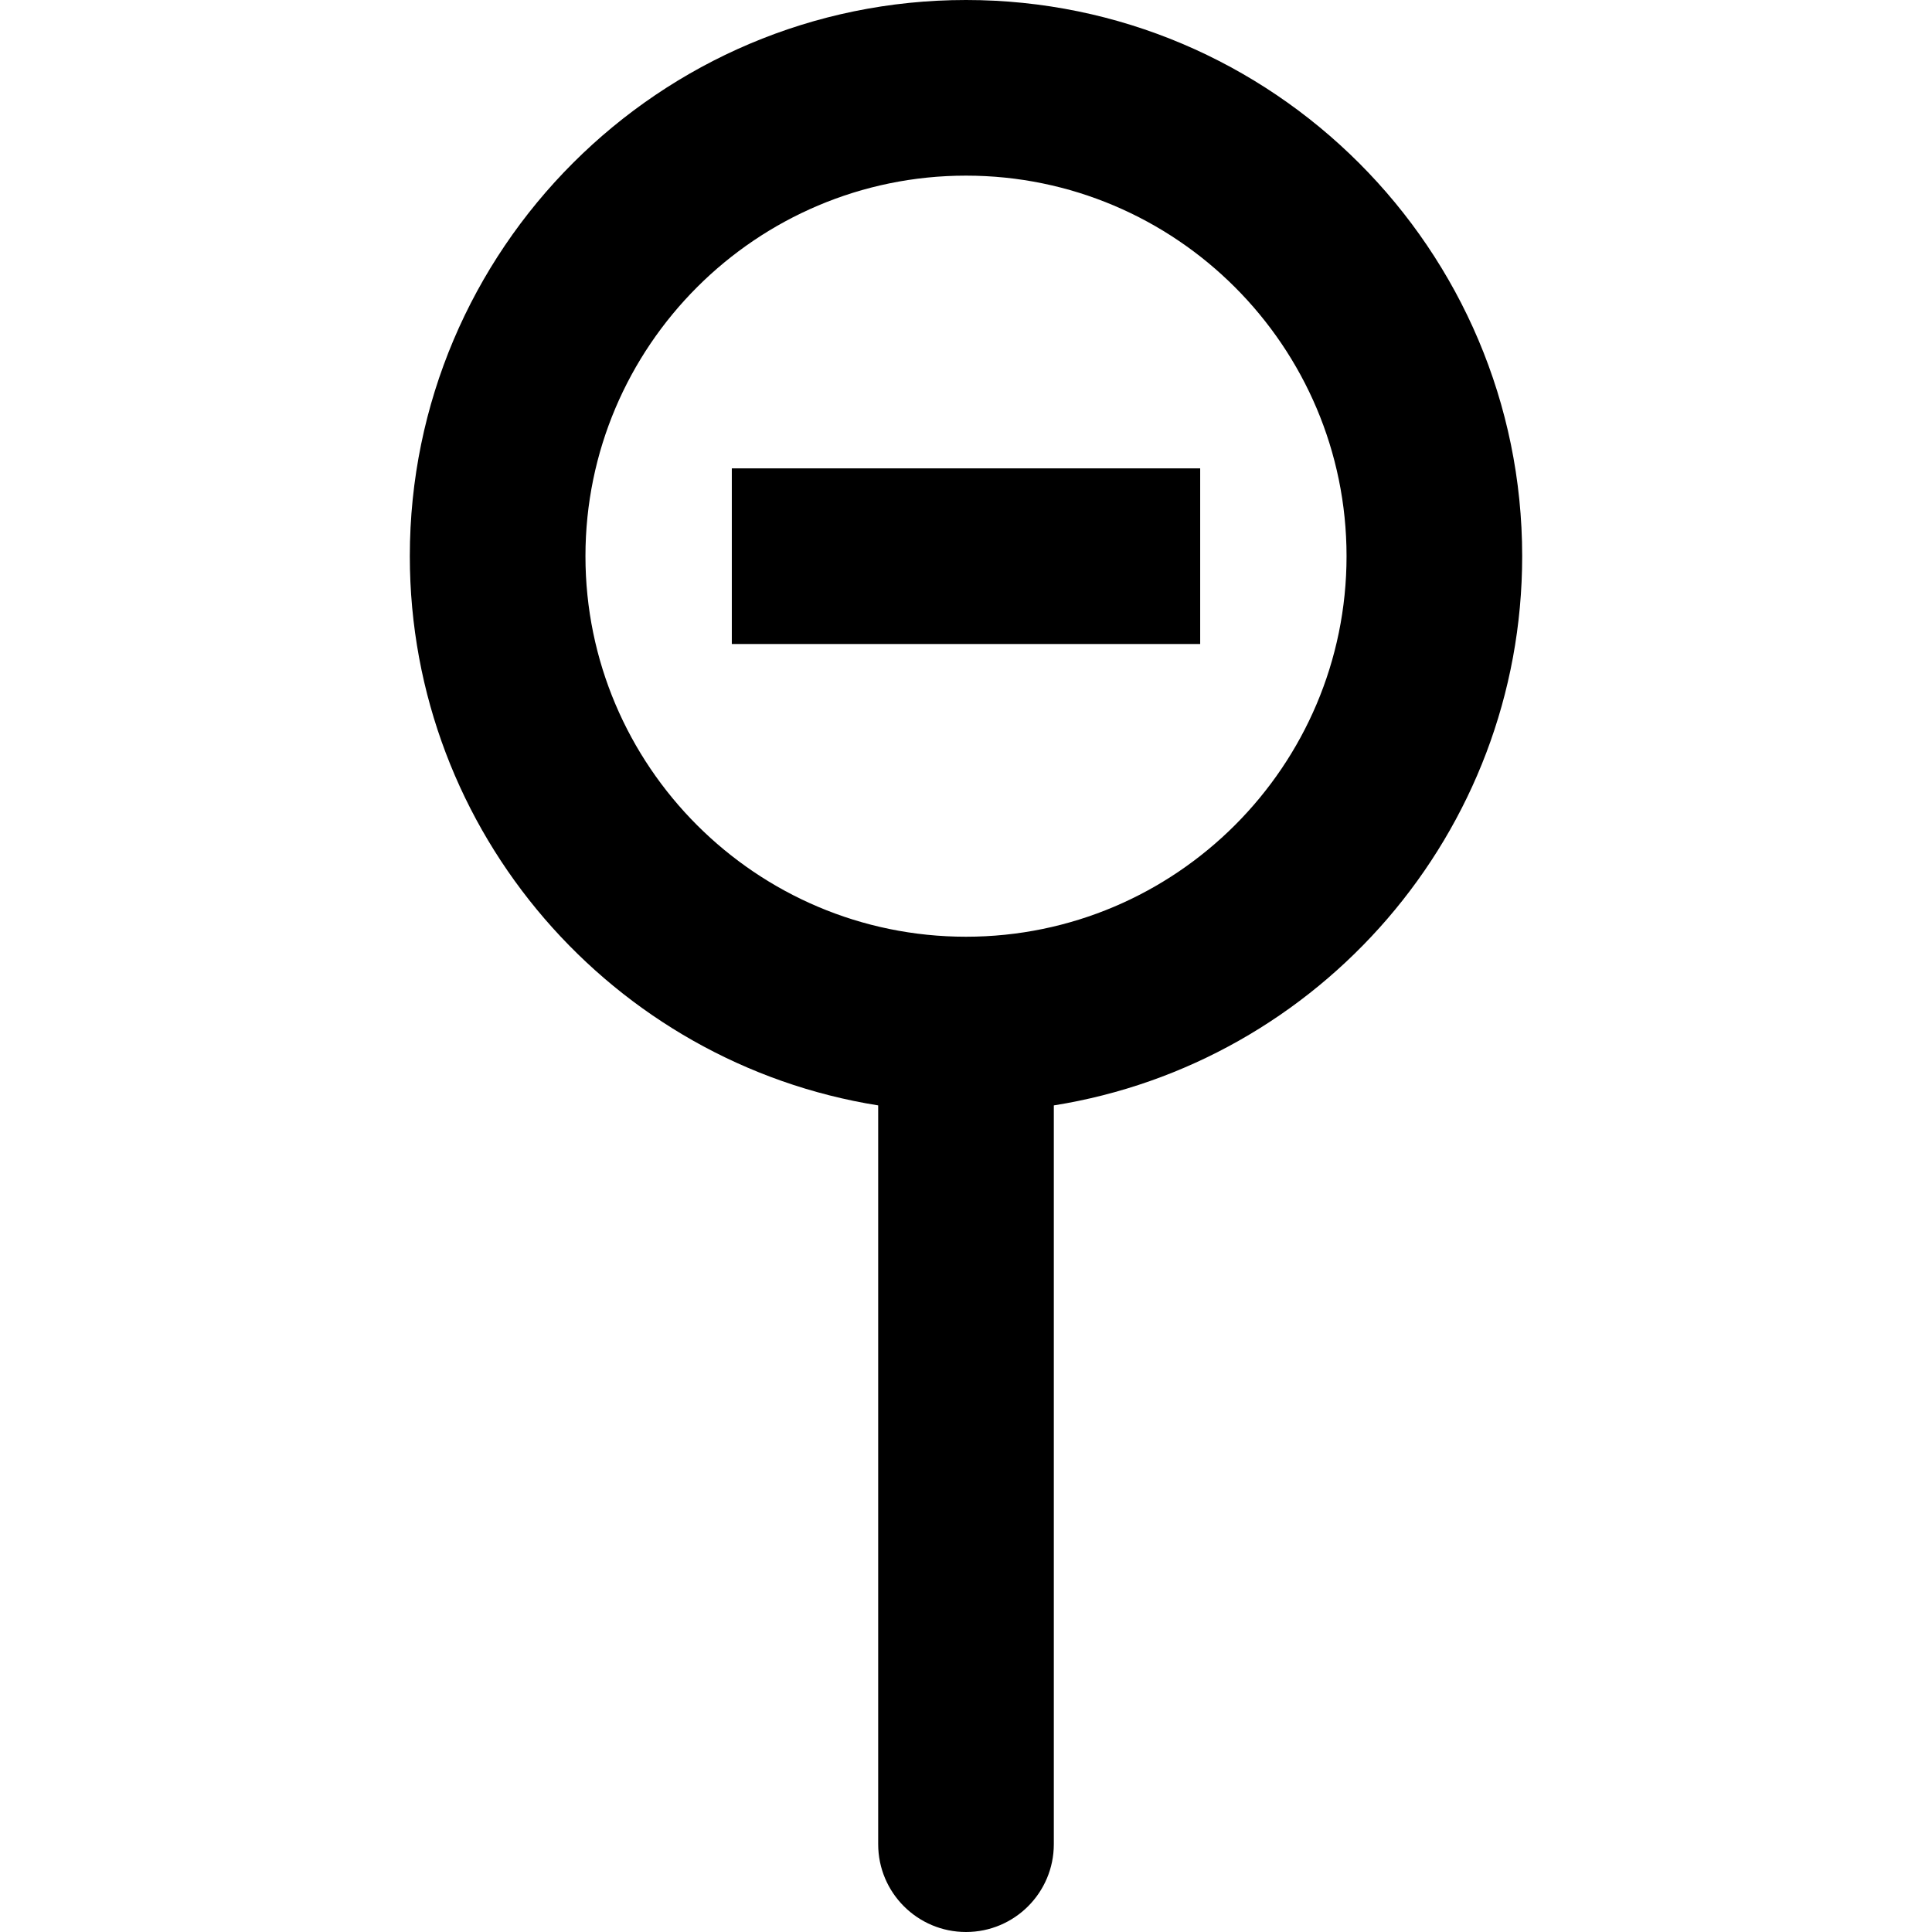
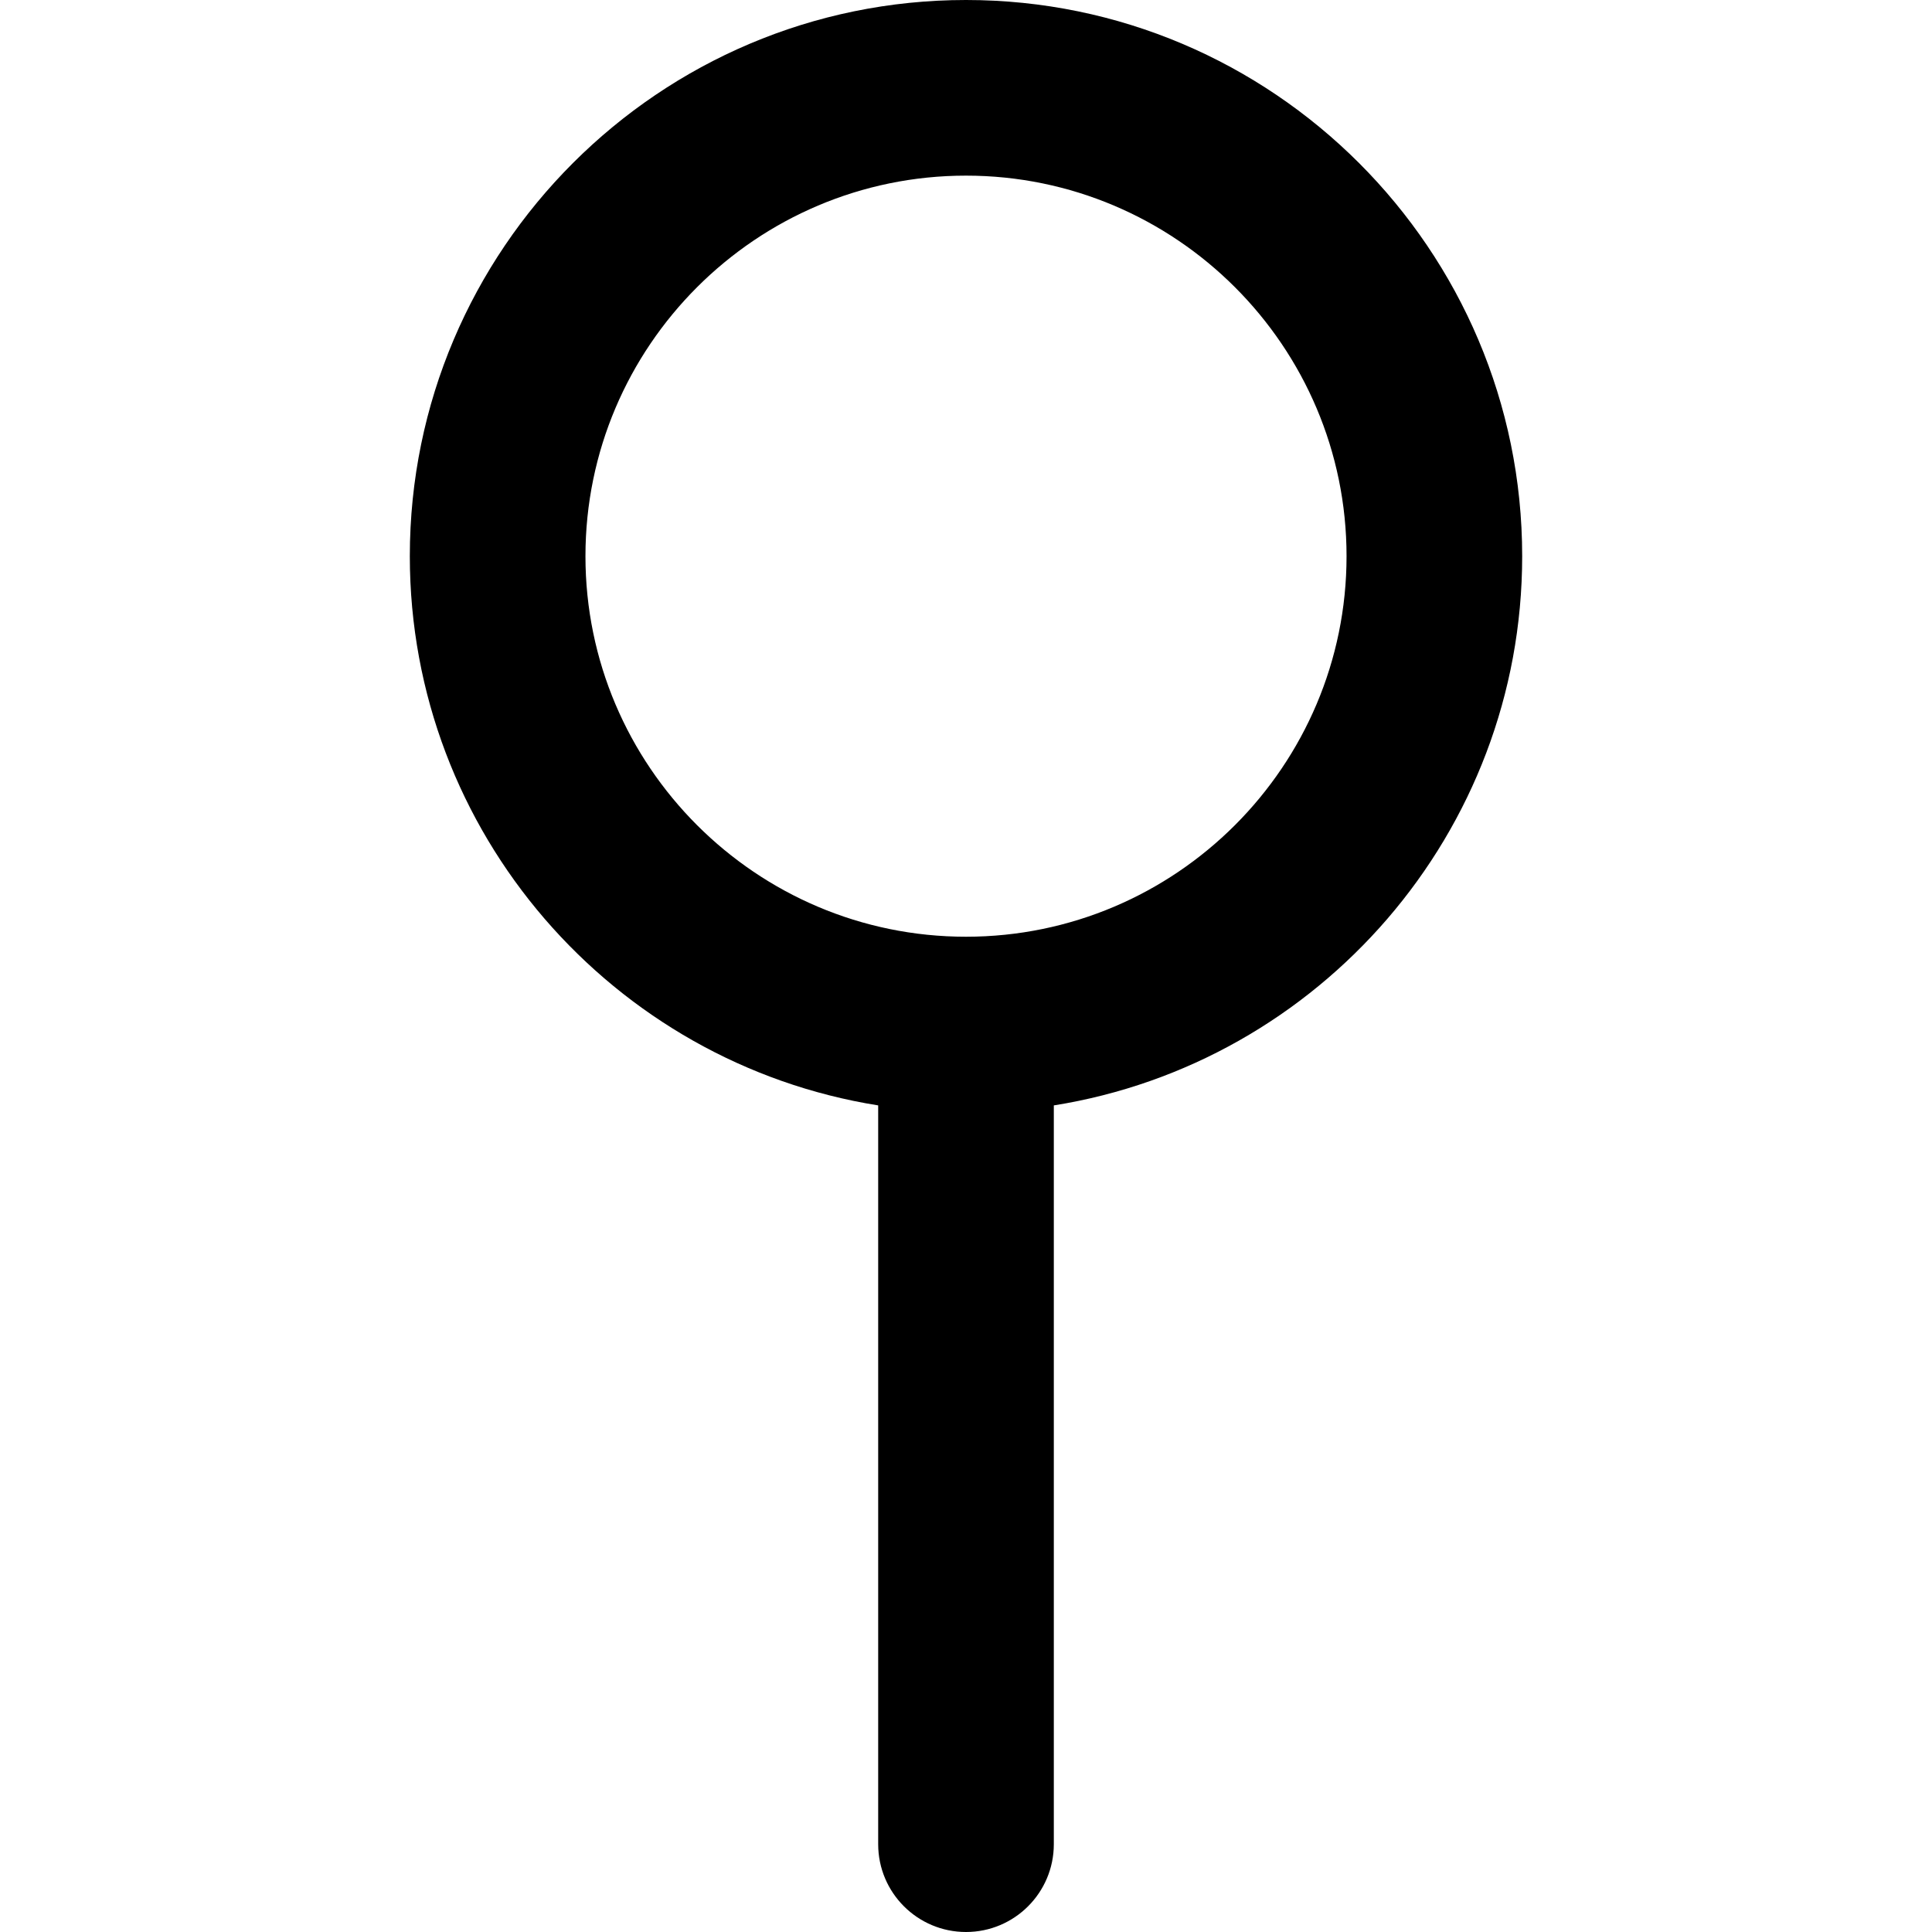
<svg xmlns="http://www.w3.org/2000/svg" fill="#000000" version="1.1" id="Layer_1" viewBox="0 0 330 330" xml:space="preserve">
  <g id="XMLID_223_">
    <path id="XMLID_224_" d="M260,95c0-52.383-42.617-95-95-95S70,42.617,70,95c0,47.279,34.719,86.598,80,93.811V315   c0,8.284,6.716,15,15,15c8.284,0,15-6.716,15-15V188.811C225.281,181.598,260,142.279,260,95z M165,160c-35.841,0-65-29.159-65-65   s29.159-65,65-65s65,29.159,65,65S200.841,160,165,160z" />
-     <rect id="XMLID_227_" x="125" y="80" width="80" height="30" />
  </g>
</svg>